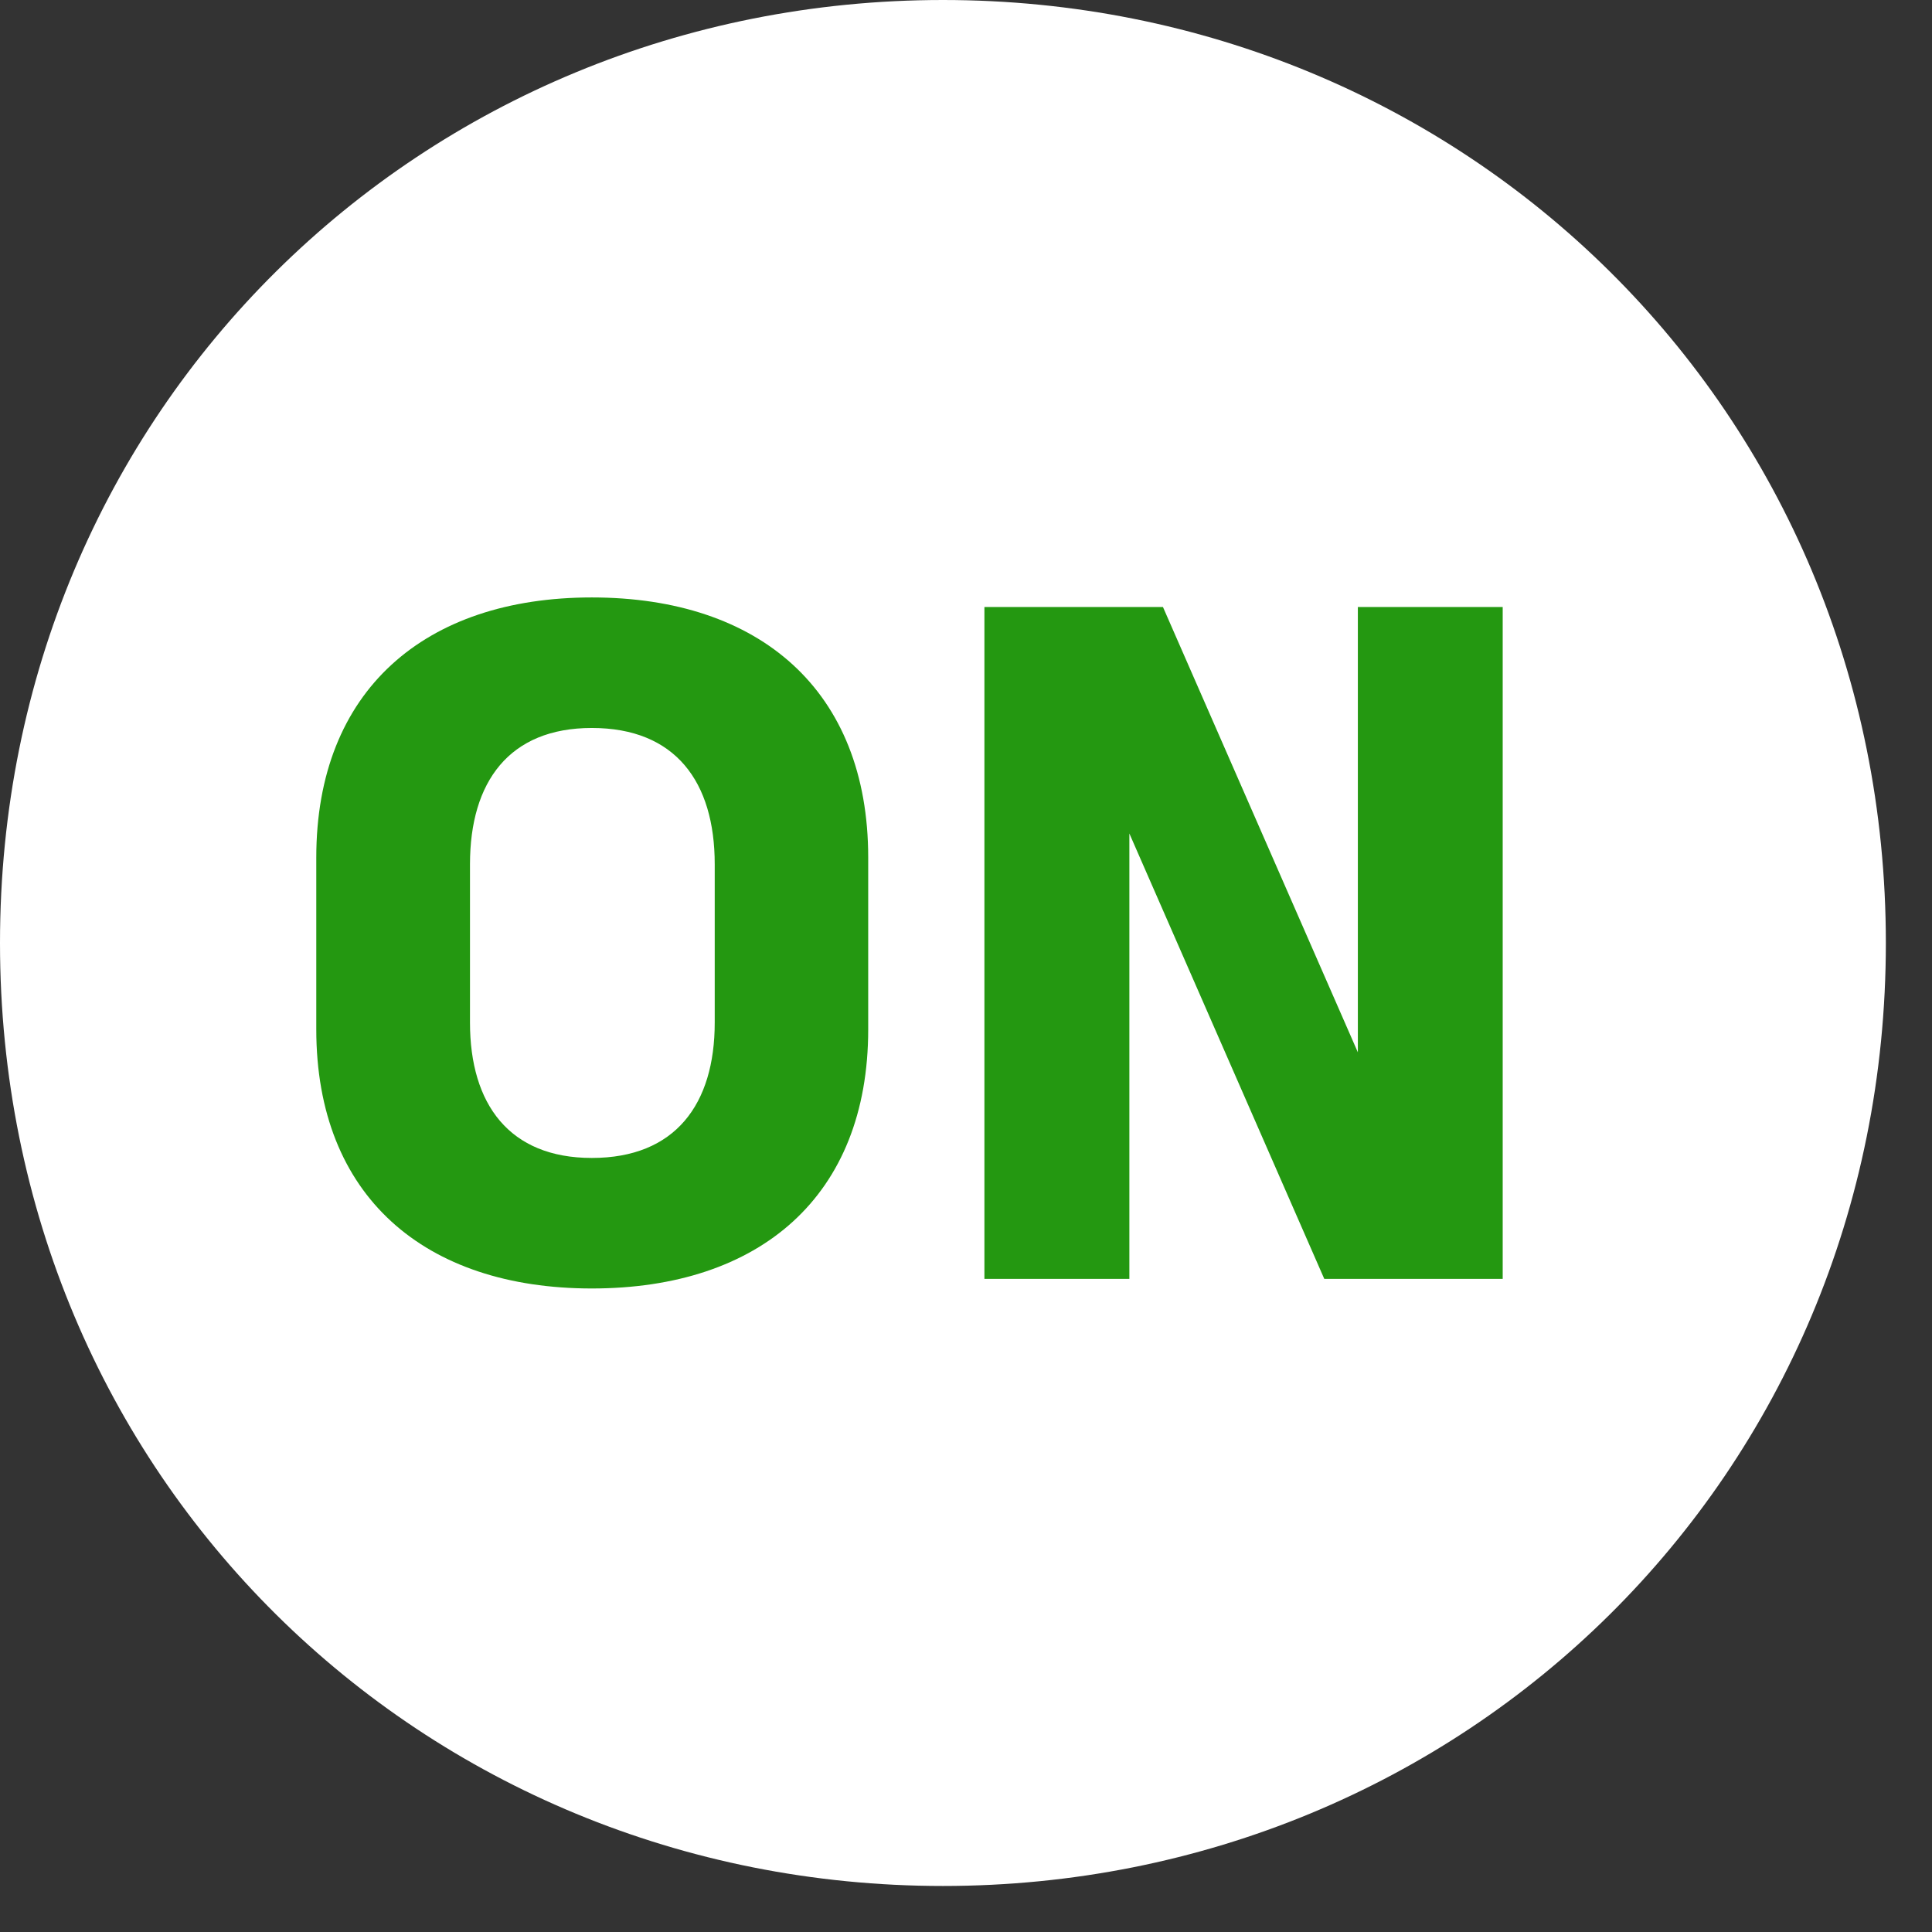
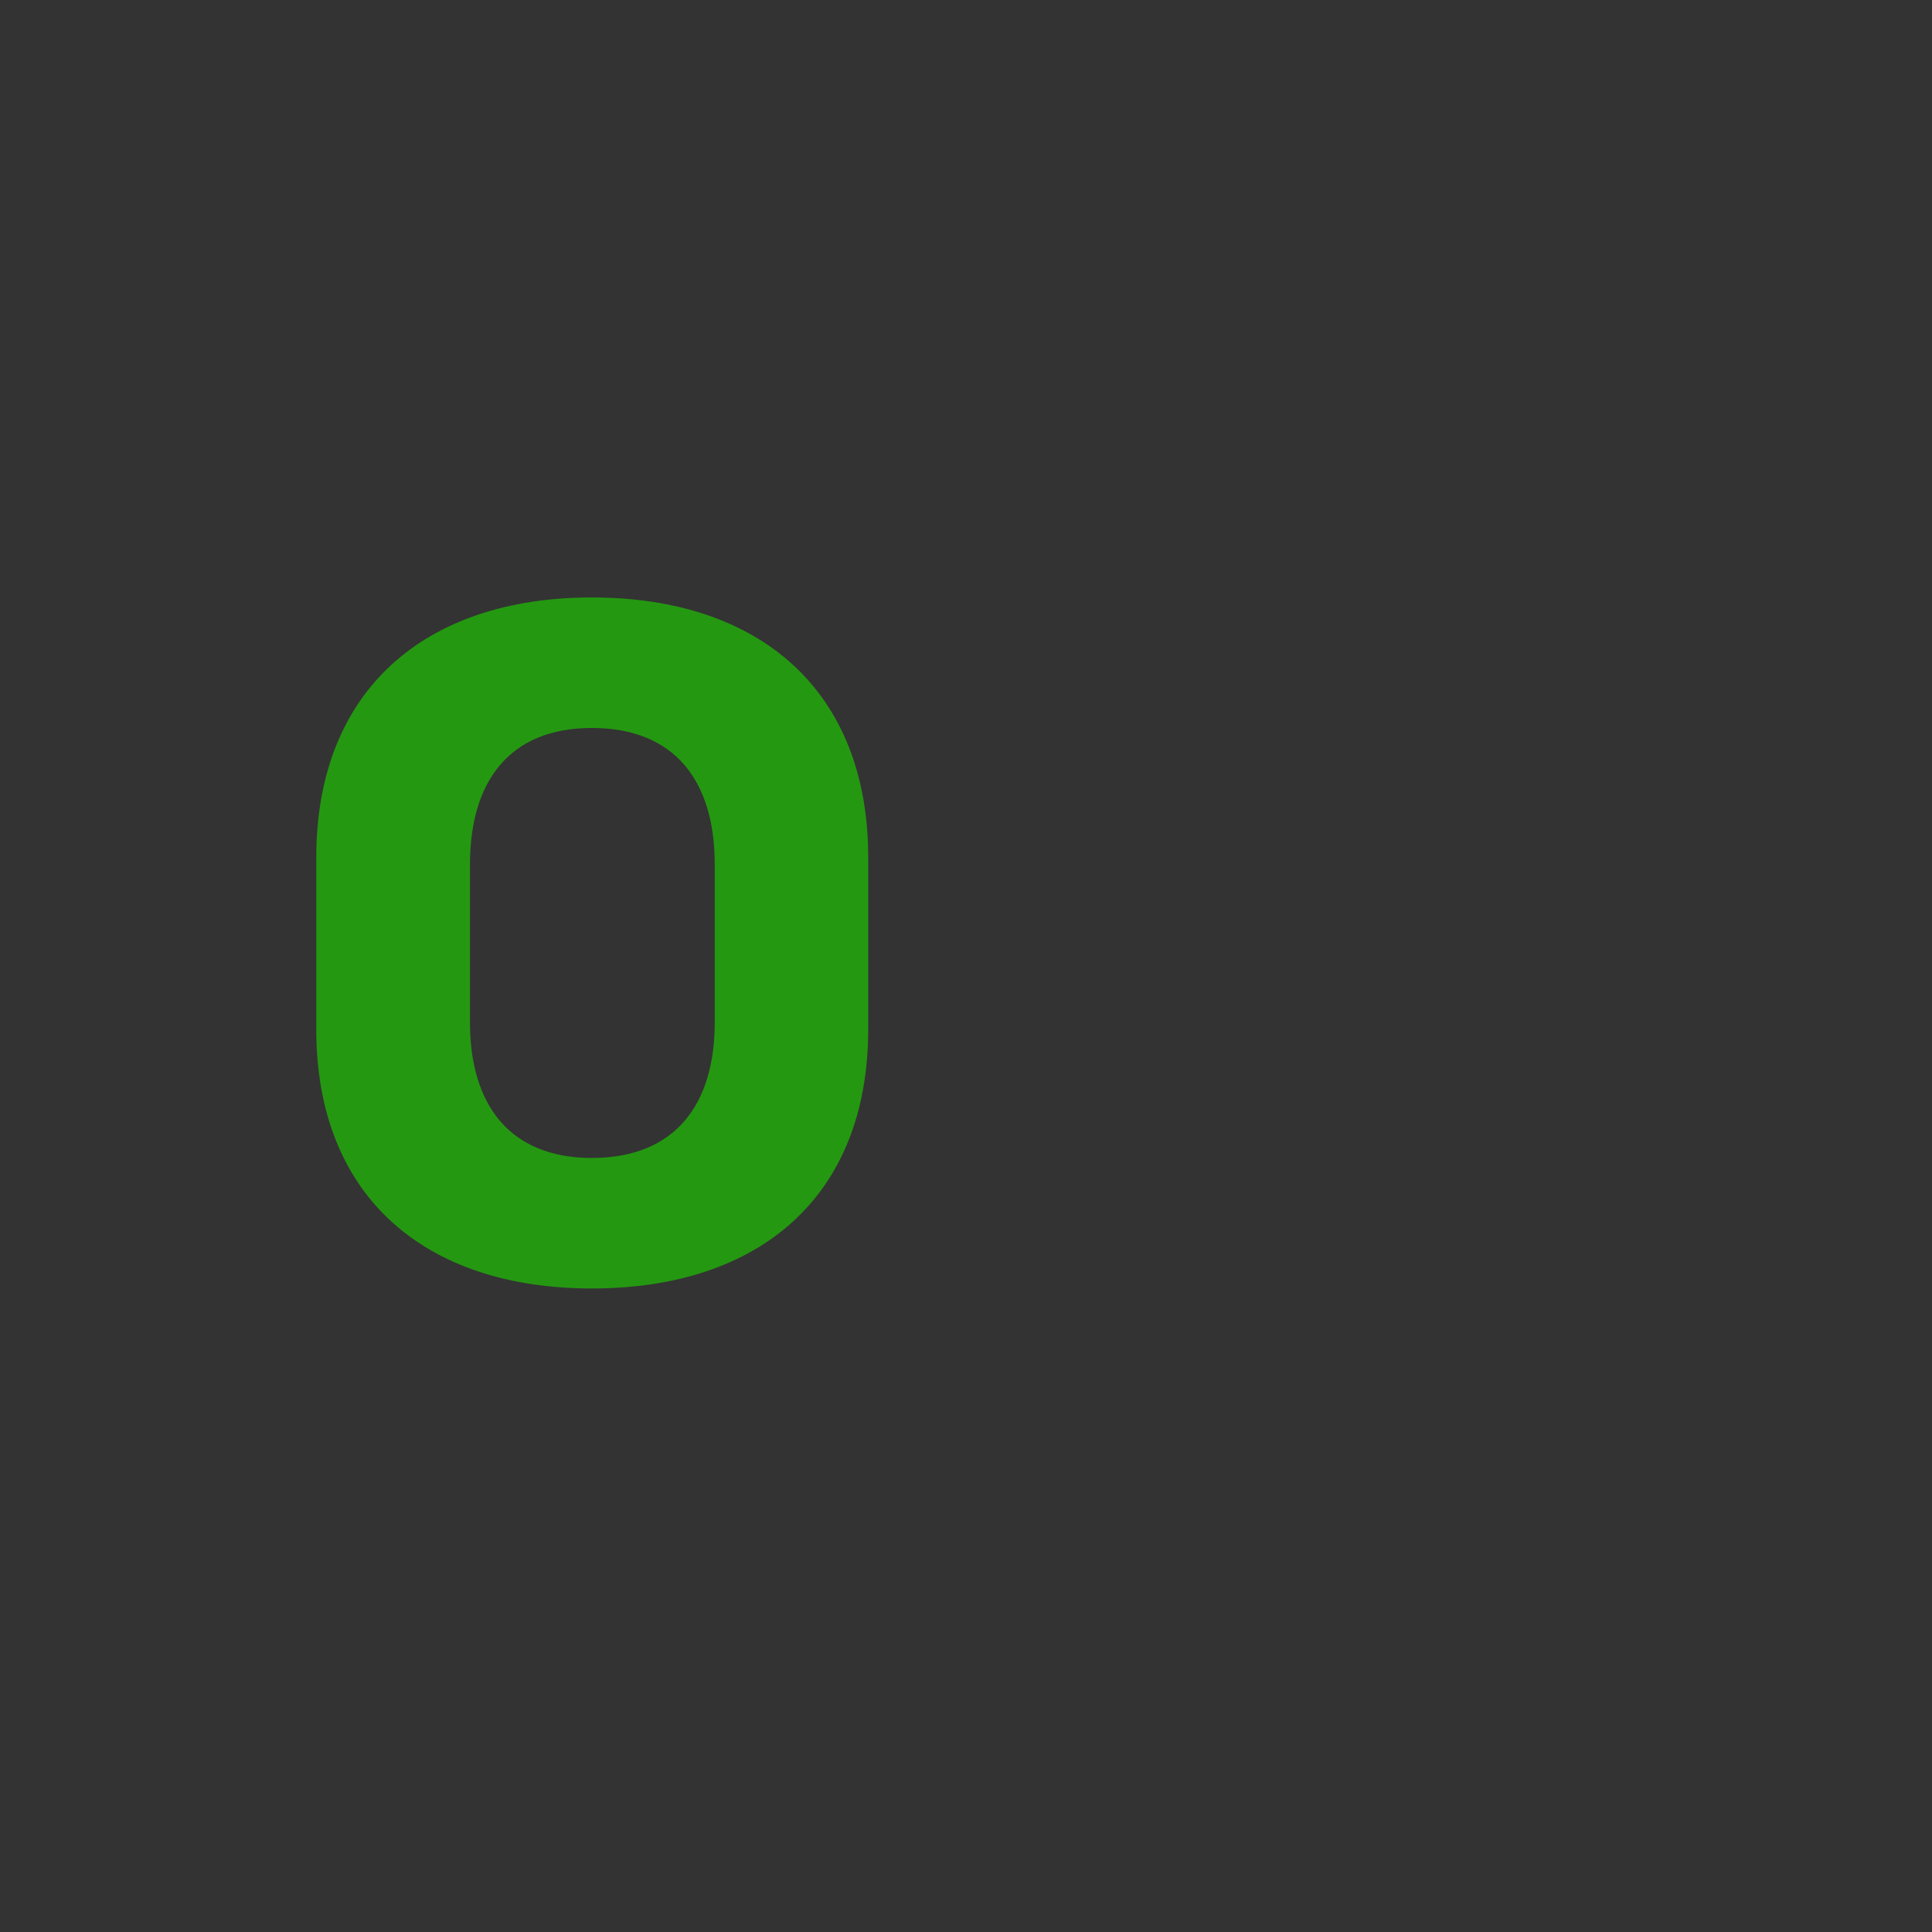
<svg xmlns="http://www.w3.org/2000/svg" width="34" height="34" viewBox="0 0 34 34" fill="none">
  <rect x="0" y="0" width="34" height="34" fill="#333333" stroke="none" />
-   <path d="M16.594 33.19C7.431 33.19 0 25.987 0 16.595C0 7.203 7.431 0 16.594 0C25.758 0 33.188 7.204 33.188 16.595C33.188 25.986 25.758 33.19 16.594 33.19Z" fill="white" />
  <path d="M5.566 18.115V15.091C5.566 12.151 7.475 10.514 10.415 10.514C13.37 10.514 15.279 12.151 15.279 15.091V18.115C15.279 21.053 13.37 22.675 10.415 22.675C7.475 22.675 5.566 21.053 5.566 18.115ZM8.271 15.209V17.996C8.271 19.432 8.963 20.378 10.415 20.378C11.885 20.378 12.578 19.432 12.578 17.996V15.209C12.578 13.757 11.885 12.811 10.415 12.811C8.962 12.811 8.271 13.757 8.271 15.209Z" fill="#249811" />
-   <path d="M19.875 14.668V22.506H17.324V10.682H20.466L23.896 18.519V10.682H26.445V22.506H23.305L19.875 14.668Z" fill="#249811" />
</svg>